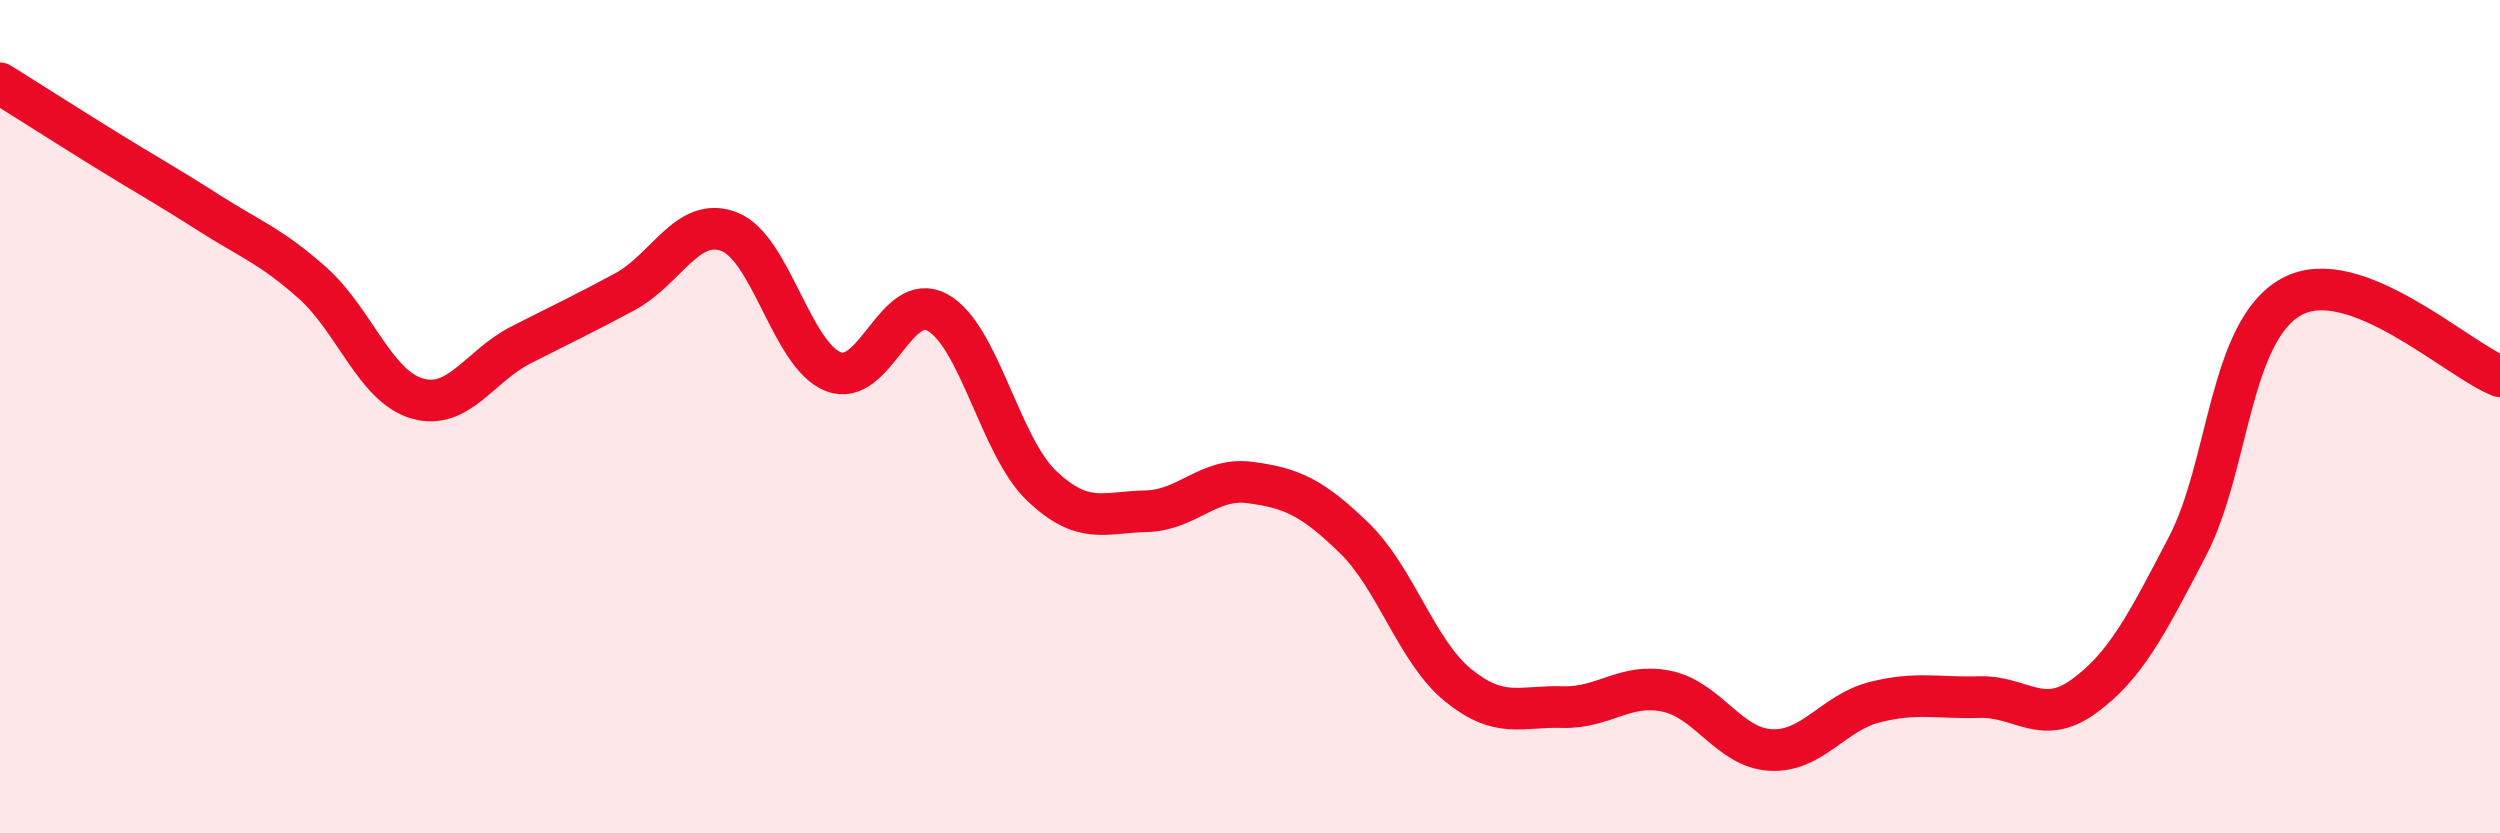
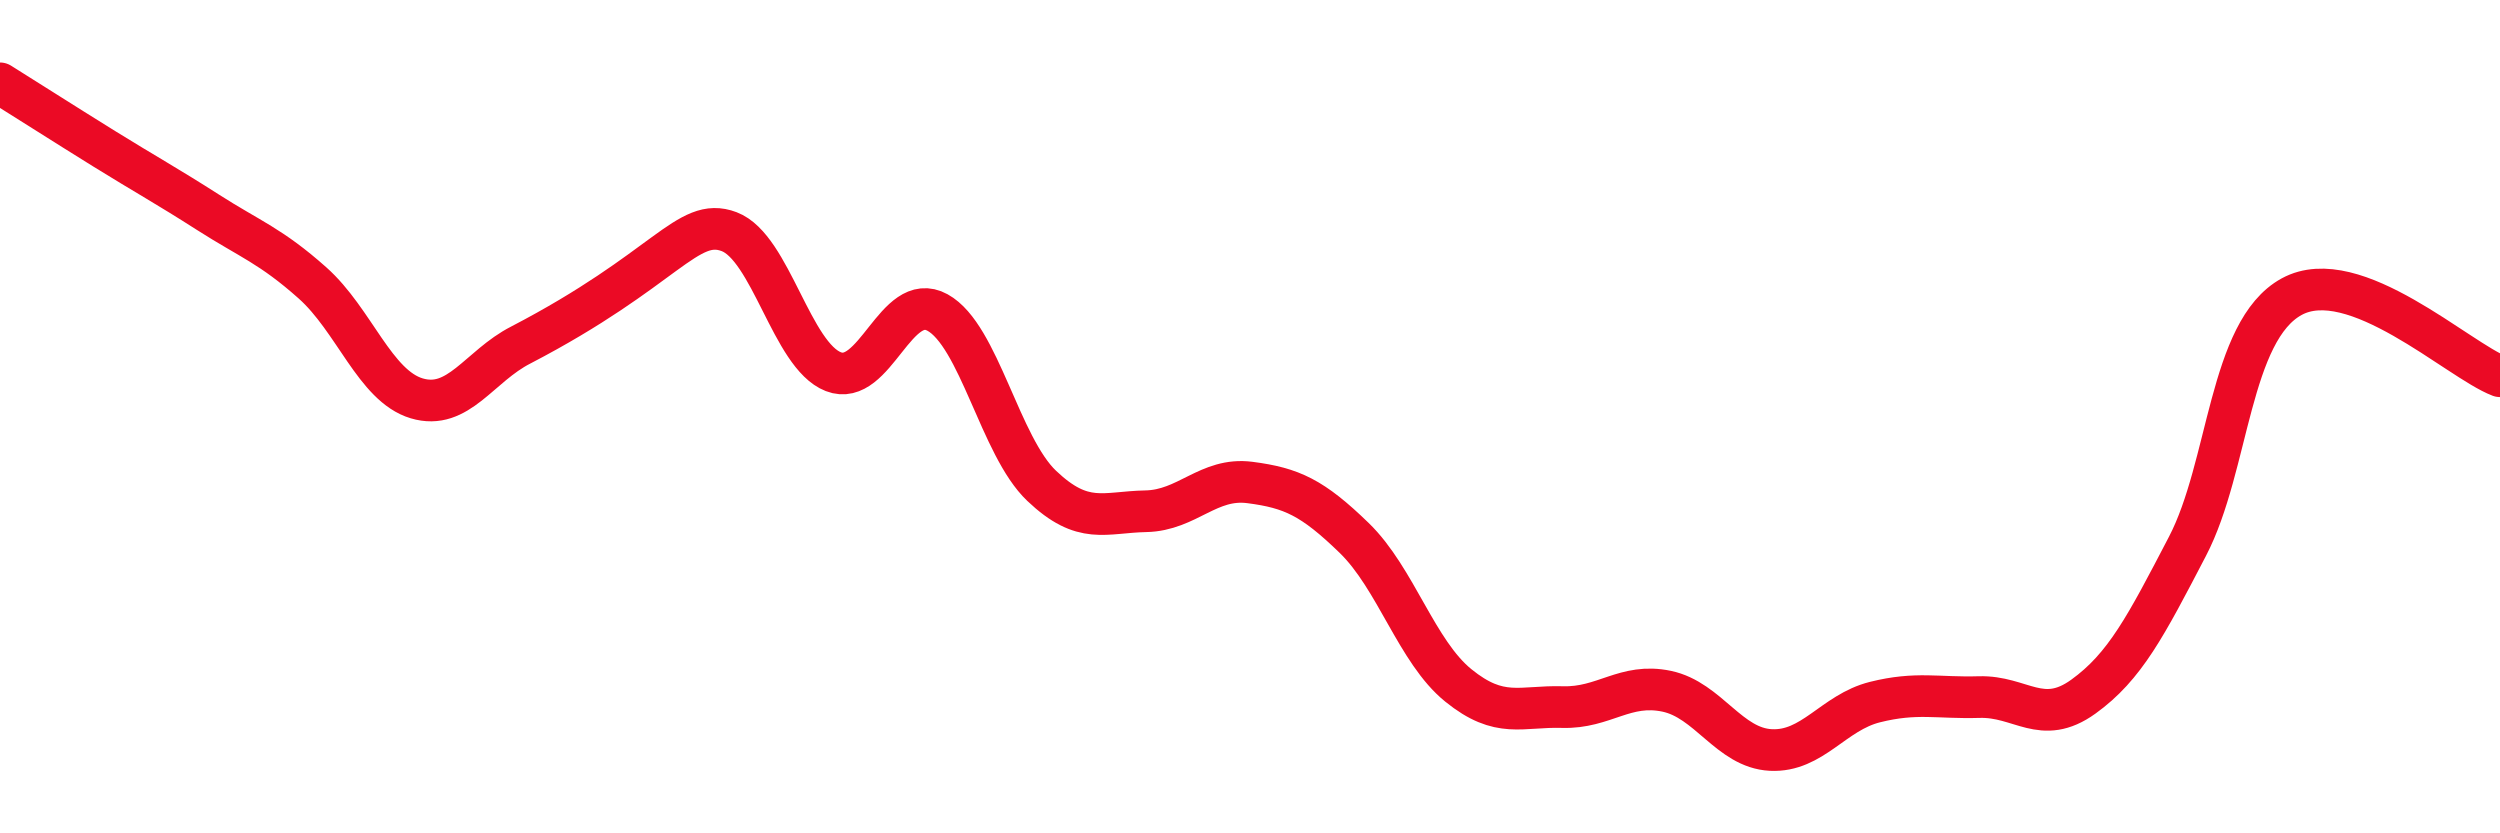
<svg xmlns="http://www.w3.org/2000/svg" width="60" height="20" viewBox="0 0 60 20">
-   <path d="M 0,2 C 0.5,2.31 1.5,2.95 2.5,3.57 C 3.5,4.19 4,4.46 5,5.1 C 6,5.74 6.5,5.9 7.5,6.79 C 8.5,7.68 9,9.26 10,9.56 C 11,9.86 11.5,8.79 12.5,8.28 C 13.5,7.77 14,7.54 15,7 C 16,6.46 16.5,5.18 17.5,5.56 C 18.5,5.94 19,8.53 20,8.92 C 21,9.31 21.5,6.95 22.5,7.5 C 23.5,8.05 24,10.71 25,11.66 C 26,12.61 26.5,12.29 27.5,12.27 C 28.5,12.25 29,11.45 30,11.58 C 31,11.71 31.5,11.94 32.5,12.91 C 33.5,13.88 34,15.64 35,16.45 C 36,17.26 36.5,16.94 37.5,16.97 C 38.5,17 39,16.38 40,16.59 C 41,16.8 41.5,17.95 42.5,18 C 43.5,18.05 44,17.1 45,16.85 C 46,16.6 46.5,16.76 47.5,16.73 C 48.5,16.7 49,17.44 50,16.72 C 51,16 51.5,15.03 52.5,13.11 C 53.5,11.19 53.5,7.94 55,7.12 C 56.5,6.3 59,8.65 60,9.03L60 20L0 20Z" fill="#EB0A25" opacity="0.1" stroke-linecap="round" stroke-linejoin="round" />
-   <path d="M 0,2 C 0.5,2.31 1.5,2.95 2.5,3.57 C 3.5,4.19 4,4.46 5,5.1 C 6,5.74 6.5,5.9 7.5,6.79 C 8.5,7.68 9,9.26 10,9.56 C 11,9.86 11.5,8.79 12.5,8.28 C 13.5,7.77 14,7.54 15,7 C 16,6.46 16.5,5.18 17.5,5.56 C 18.5,5.94 19,8.53 20,8.92 C 21,9.31 21.5,6.95 22.5,7.5 C 23.5,8.05 24,10.71 25,11.66 C 26,12.61 26.5,12.29 27.5,12.27 C 28.5,12.25 29,11.45 30,11.58 C 31,11.71 31.5,11.94 32.5,12.91 C 33.5,13.88 34,15.64 35,16.45 C 36,17.26 36.5,16.94 37.5,16.97 C 38.5,17 39,16.38 40,16.59 C 41,16.8 41.5,17.95 42.5,18 C 43.5,18.05 44,17.1 45,16.85 C 46,16.6 46.5,16.76 47.5,16.73 C 48.5,16.7 49,17.44 50,16.72 C 51,16 51.5,15.03 52.5,13.11 C 53.5,11.19 53.5,7.94 55,7.12 C 56.5,6.3 59,8.65 60,9.03" stroke="#EB0A25" stroke-width="1" fill="none" stroke-linecap="round" stroke-linejoin="round" />
+   <path d="M 0,2 C 0.5,2.31 1.5,2.95 2.5,3.57 C 3.5,4.19 4,4.46 5,5.1 C 6,5.74 6.5,5.9 7.5,6.79 C 8.5,7.68 9,9.26 10,9.56 C 11,9.86 11.5,8.79 12.5,8.28 C 16,6.46 16.5,5.18 17.5,5.56 C 18.5,5.94 19,8.53 20,8.92 C 21,9.31 21.5,6.95 22.5,7.5 C 23.5,8.05 24,10.71 25,11.66 C 26,12.61 26.5,12.29 27.5,12.27 C 28.5,12.25 29,11.45 30,11.58 C 31,11.71 31.5,11.94 32.5,12.91 C 33.5,13.88 34,15.64 35,16.45 C 36,17.26 36.5,16.94 37.5,16.97 C 38.5,17 39,16.38 40,16.59 C 41,16.8 41.5,17.95 42.5,18 C 43.5,18.05 44,17.1 45,16.85 C 46,16.6 46.5,16.76 47.5,16.73 C 48.5,16.7 49,17.44 50,16.72 C 51,16 51.5,15.03 52.5,13.11 C 53.5,11.19 53.5,7.94 55,7.12 C 56.5,6.3 59,8.65 60,9.03" stroke="#EB0A25" stroke-width="1" fill="none" stroke-linecap="round" stroke-linejoin="round" />
</svg>